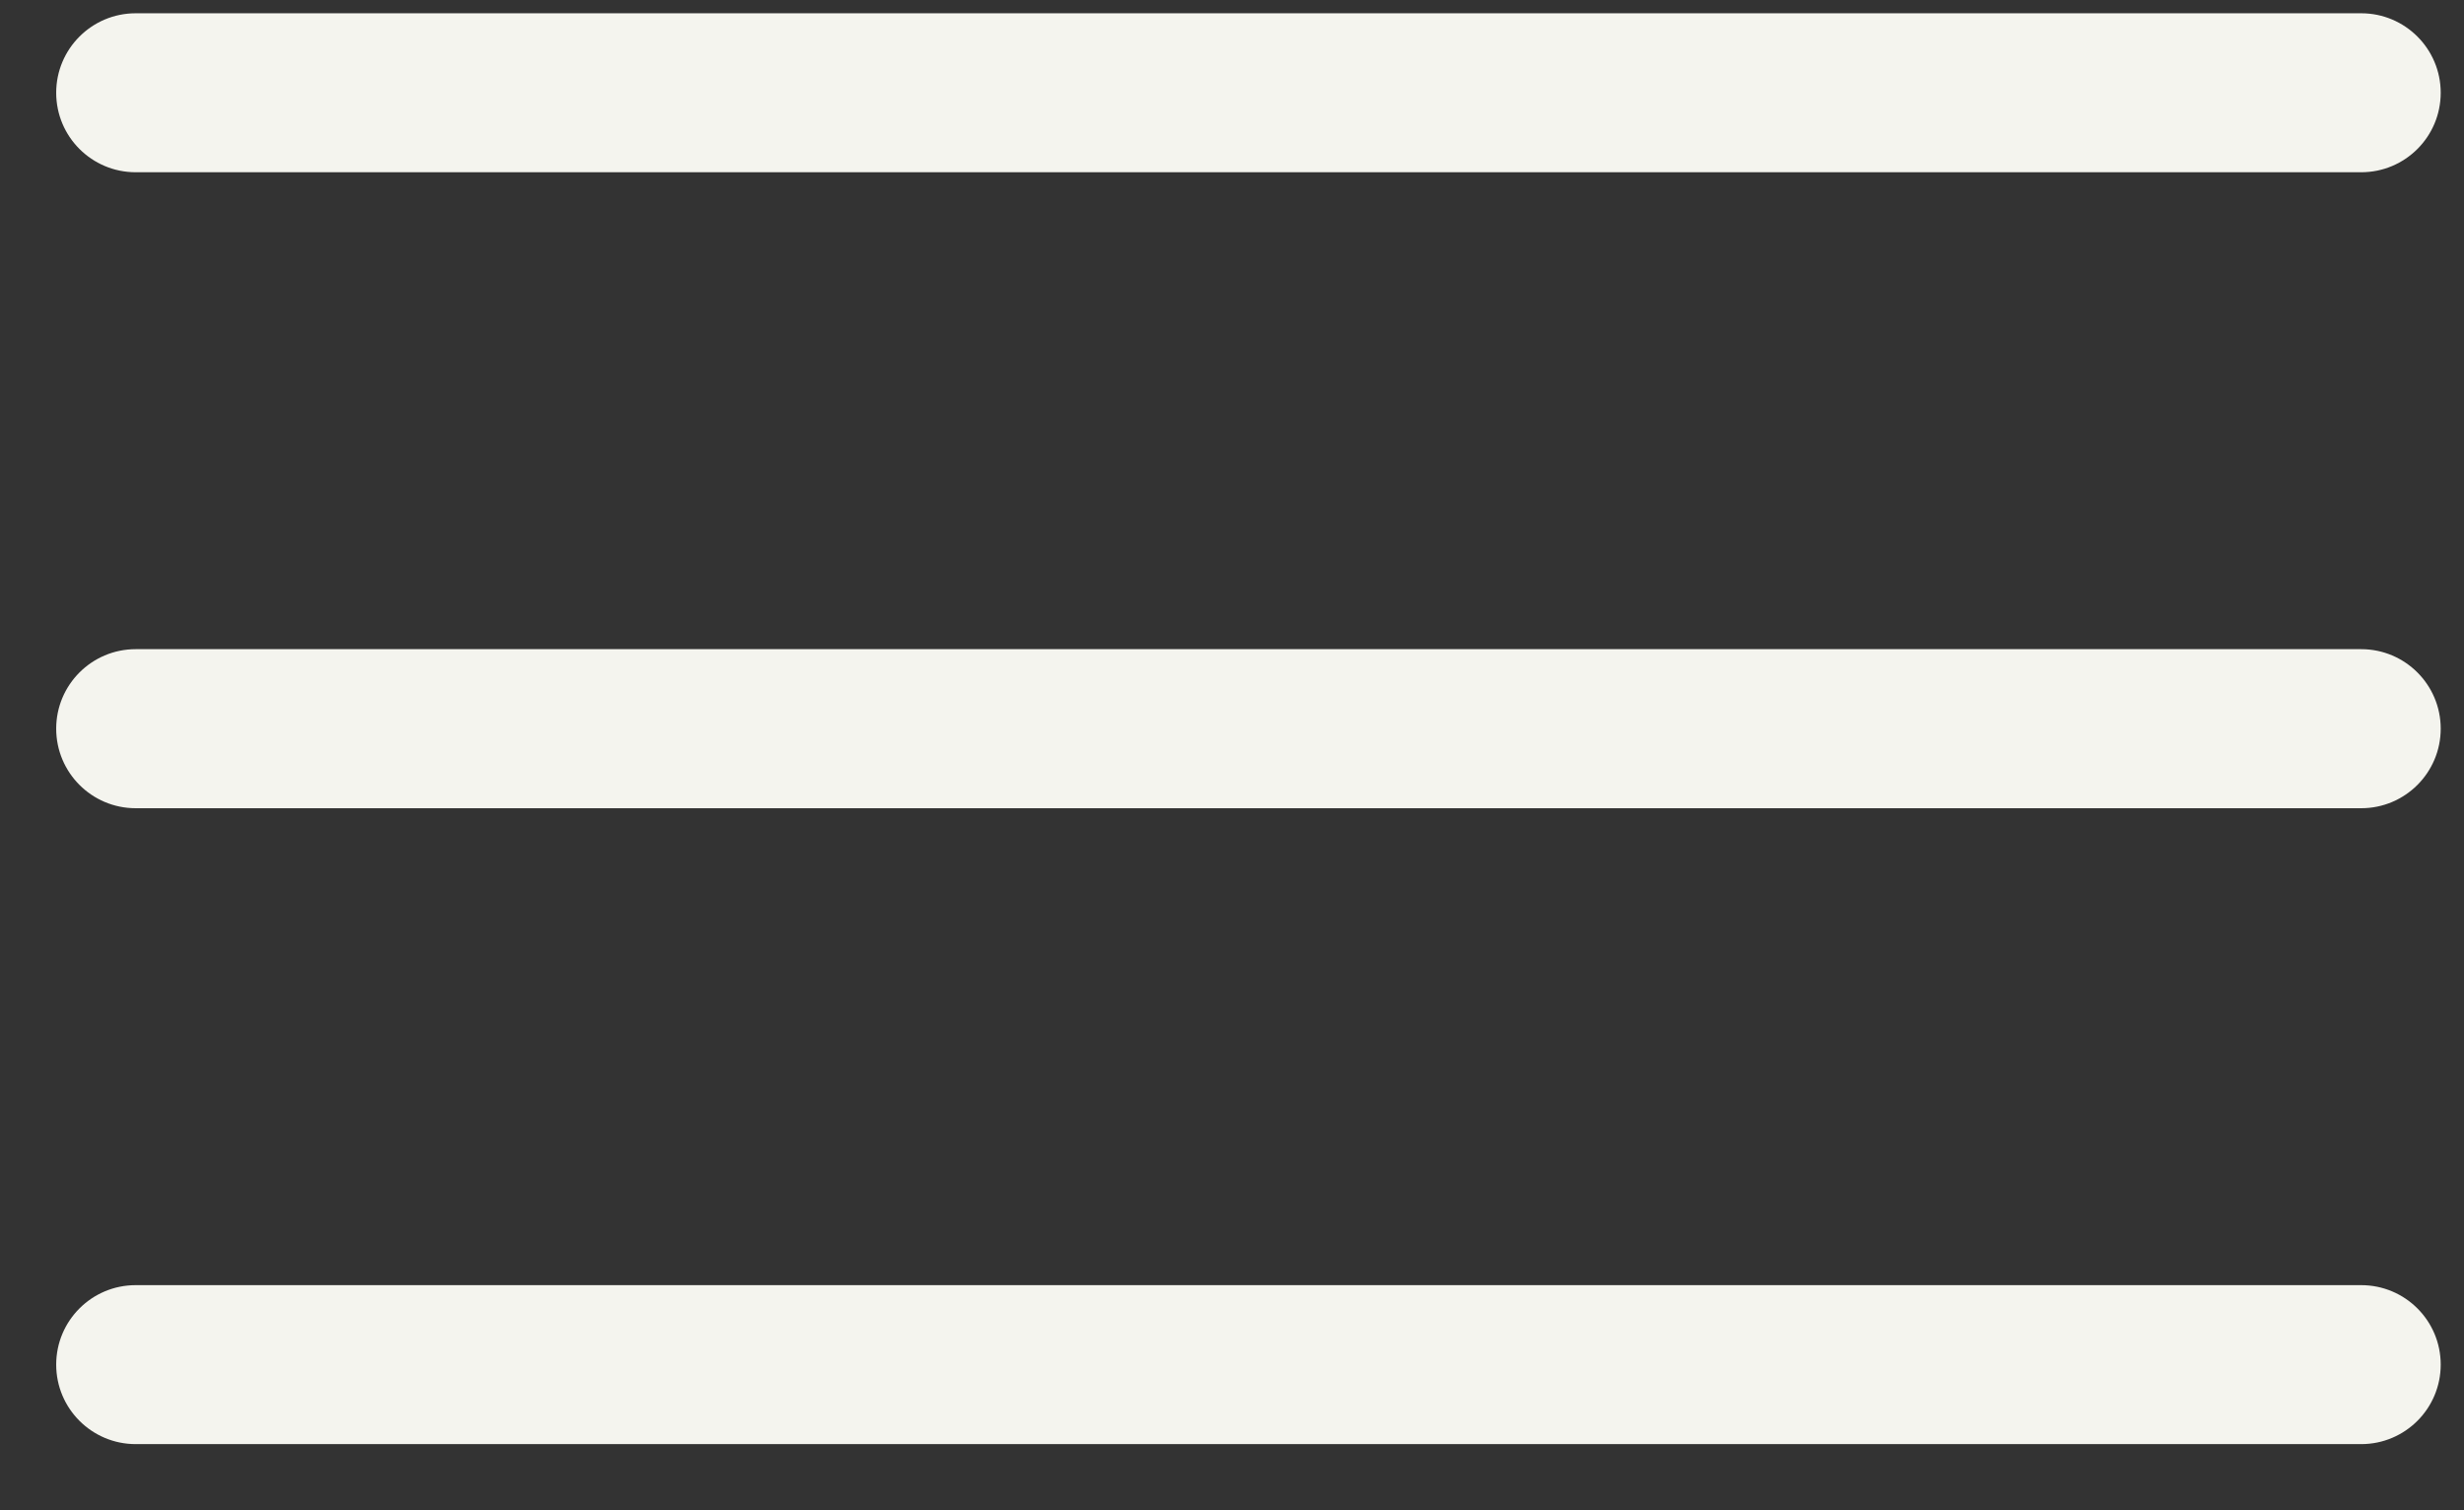
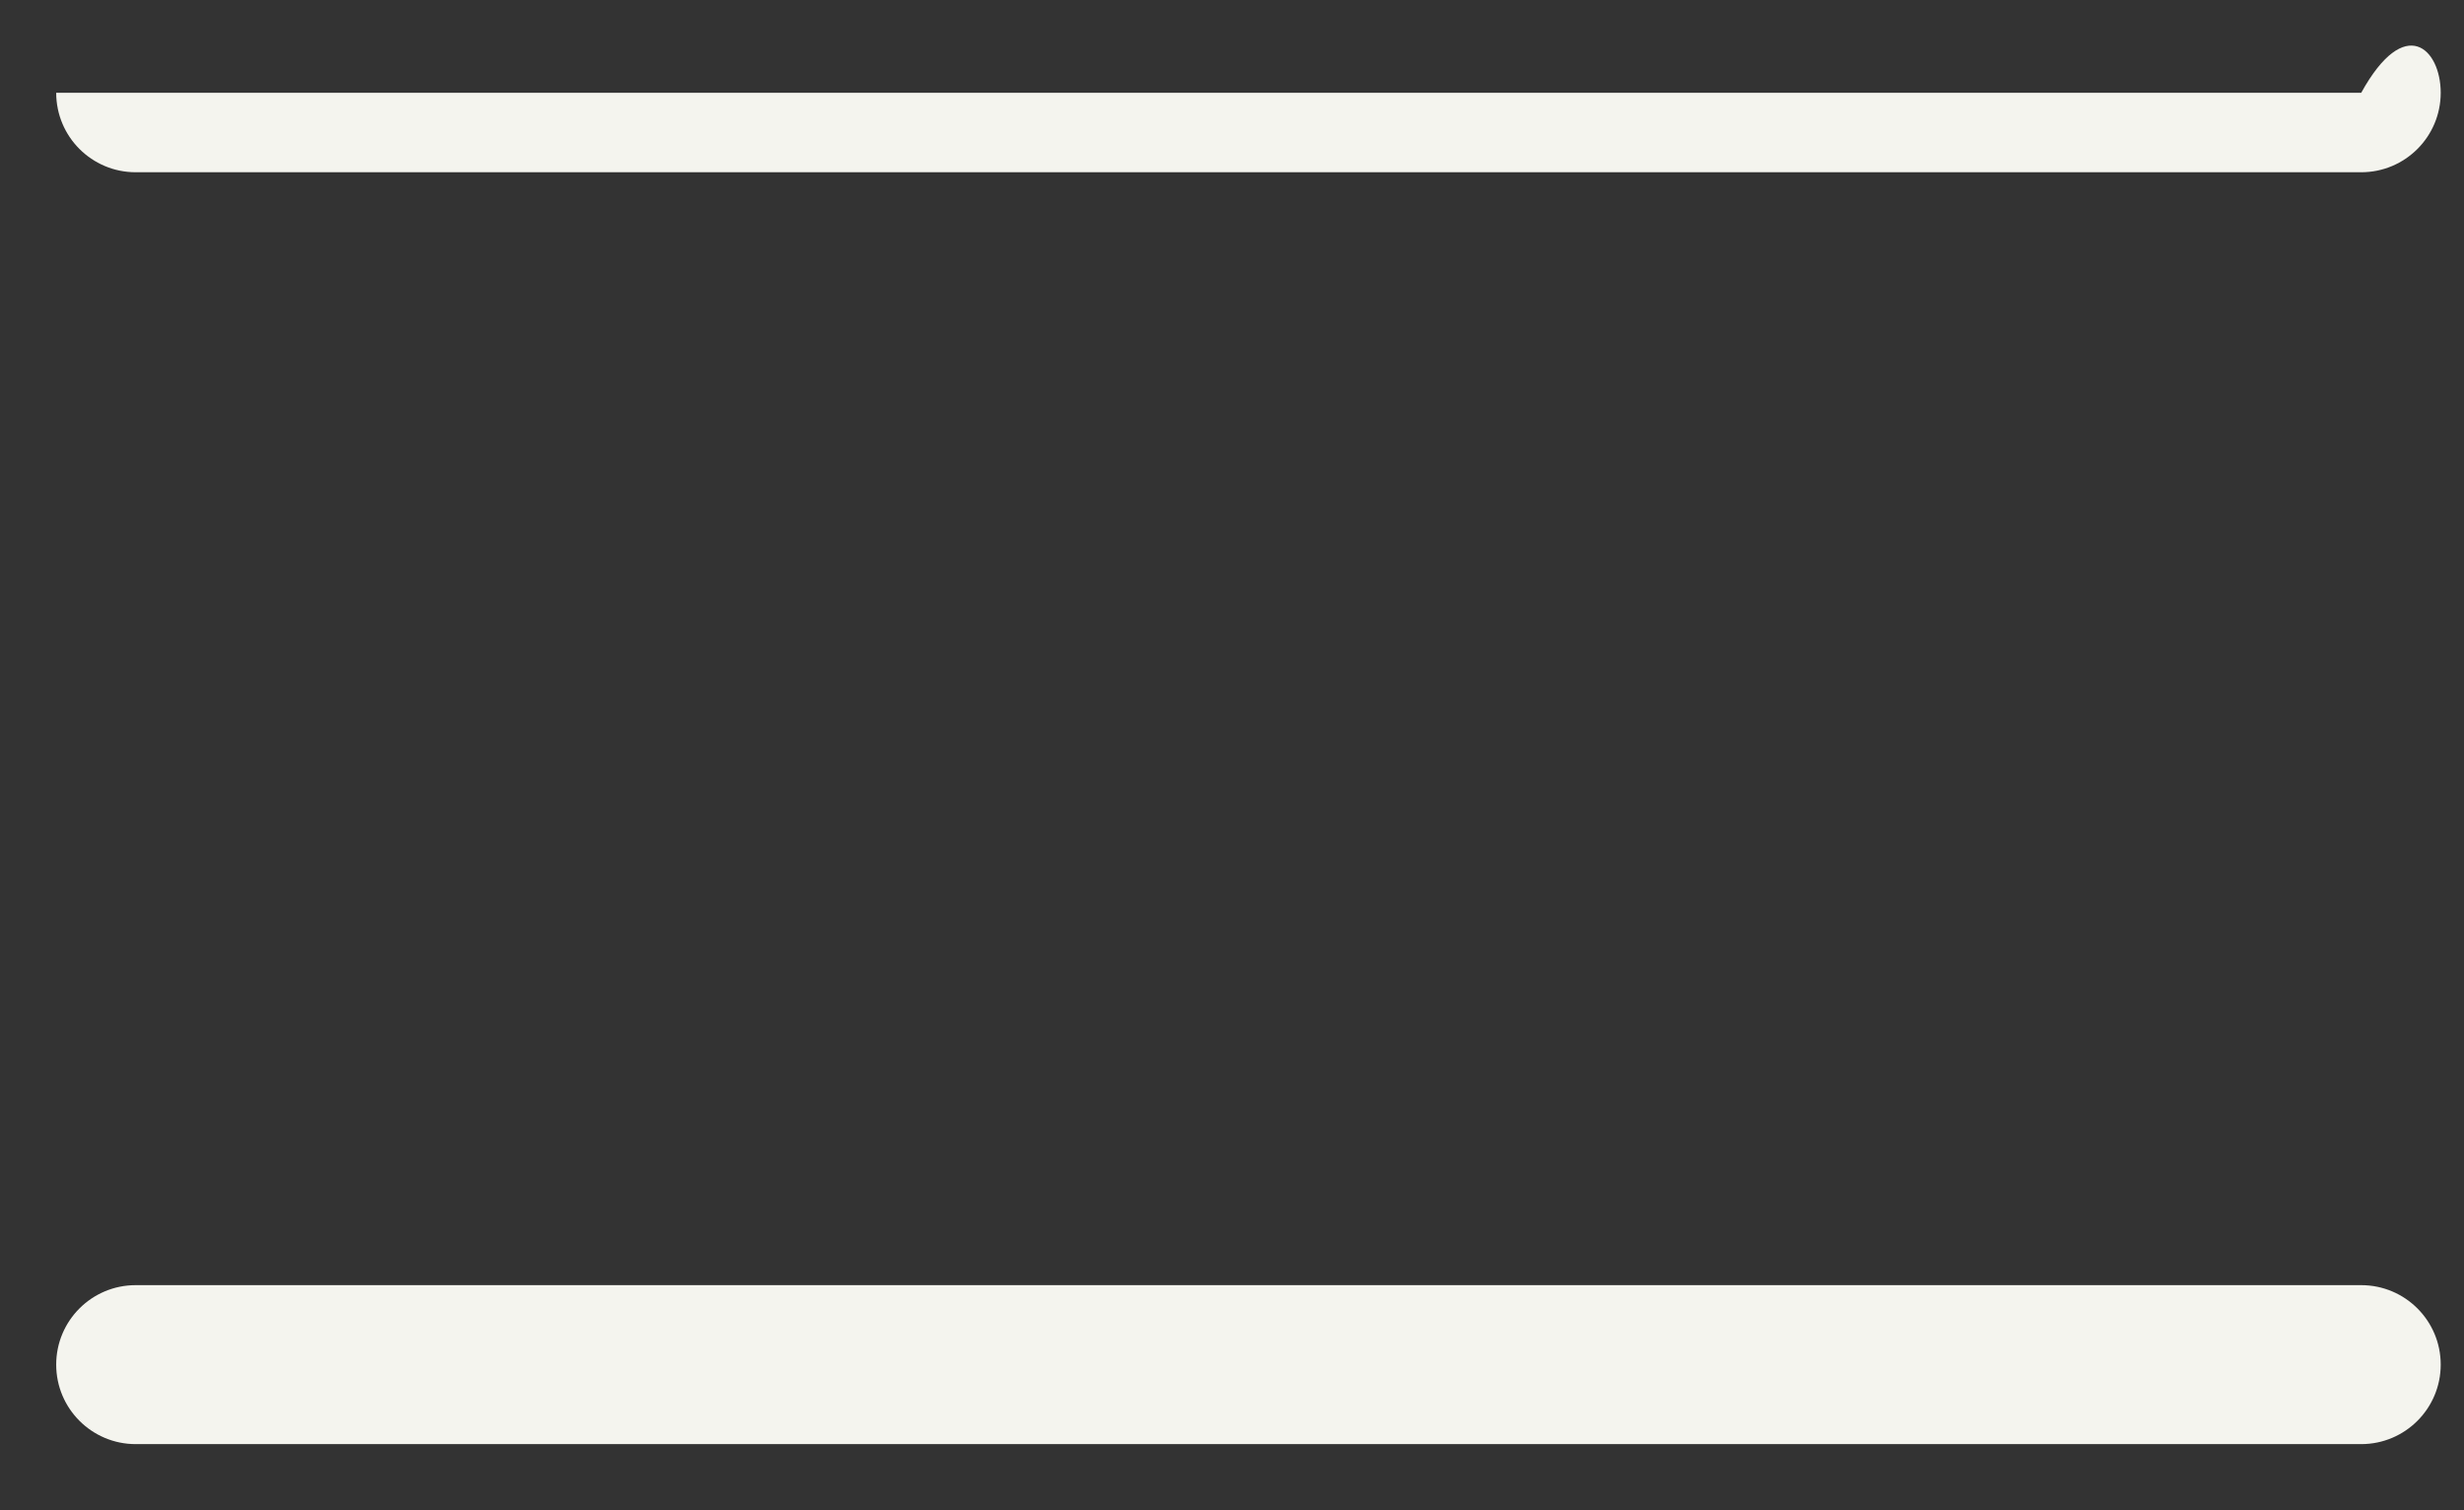
<svg xmlns="http://www.w3.org/2000/svg" width="31" height="19" viewBox="0 0 31 19" fill="none">
  <rect x="0" y="0" width="31" height="19" fill="#333333" stroke="none" />
-   <path fill-rule="evenodd" clip-rule="evenodd" d="M0.707 1.167C0.707 0.615 1.155 0.167 1.707 0.167H29.707C30.259 0.167 30.707 0.615 30.707 1.167C30.707 1.72 30.259 2.167 29.707 2.167H1.707C1.155 2.167 0.707 1.72 0.707 1.167Z" fill="#F4F4EE" />
-   <path fill-rule="evenodd" clip-rule="evenodd" d="M0.707 9.167C0.707 8.615 1.155 8.167 1.707 8.167H29.707C30.259 8.167 30.707 8.615 30.707 9.167C30.707 9.72 30.259 10.168 29.707 10.168H1.707C1.155 10.168 0.707 9.72 0.707 9.167Z" fill="#F4F4EE" />
+   <path fill-rule="evenodd" clip-rule="evenodd" d="M0.707 1.167H29.707C30.259 0.167 30.707 0.615 30.707 1.167C30.707 1.72 30.259 2.167 29.707 2.167H1.707C1.155 2.167 0.707 1.72 0.707 1.167Z" fill="#F4F4EE" />
  <path fill-rule="evenodd" clip-rule="evenodd" d="M0.707 17.168C0.707 16.615 1.155 16.168 1.707 16.168H29.707C30.259 16.168 30.707 16.615 30.707 17.168C30.707 17.72 30.259 18.168 29.707 18.168H1.707C1.155 18.168 0.707 17.72 0.707 17.168Z" fill="#F4F4EE" />
</svg>